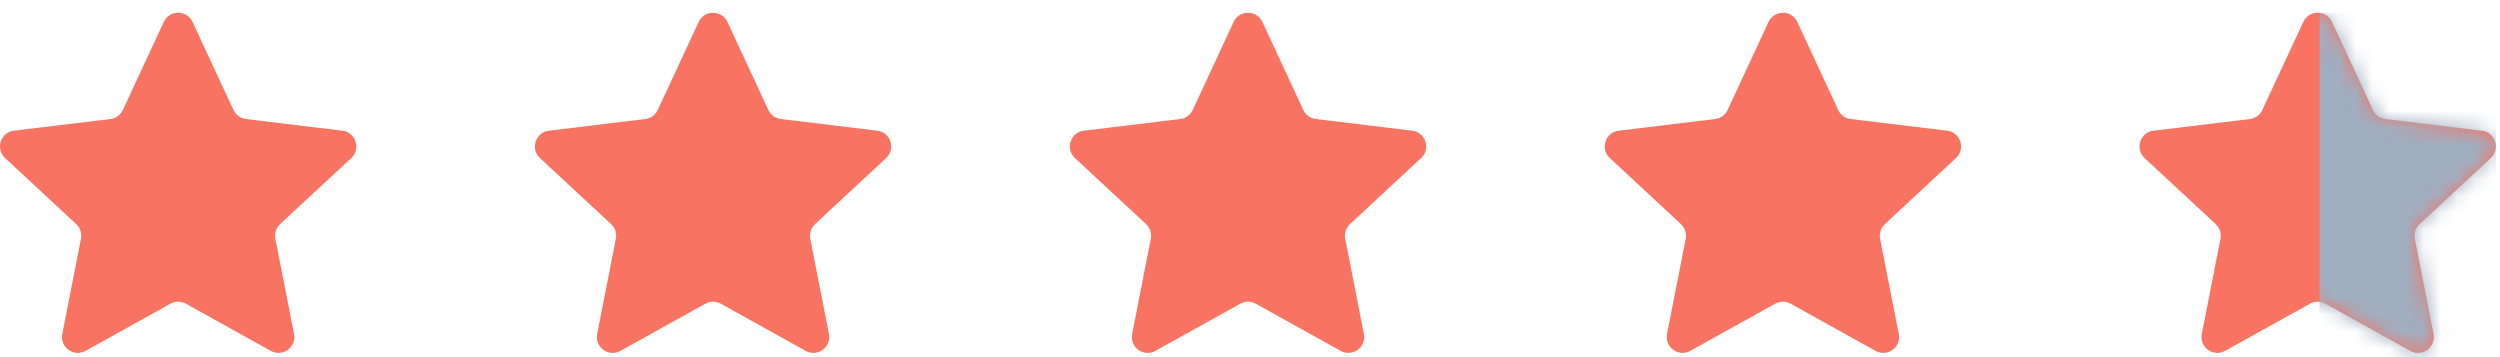
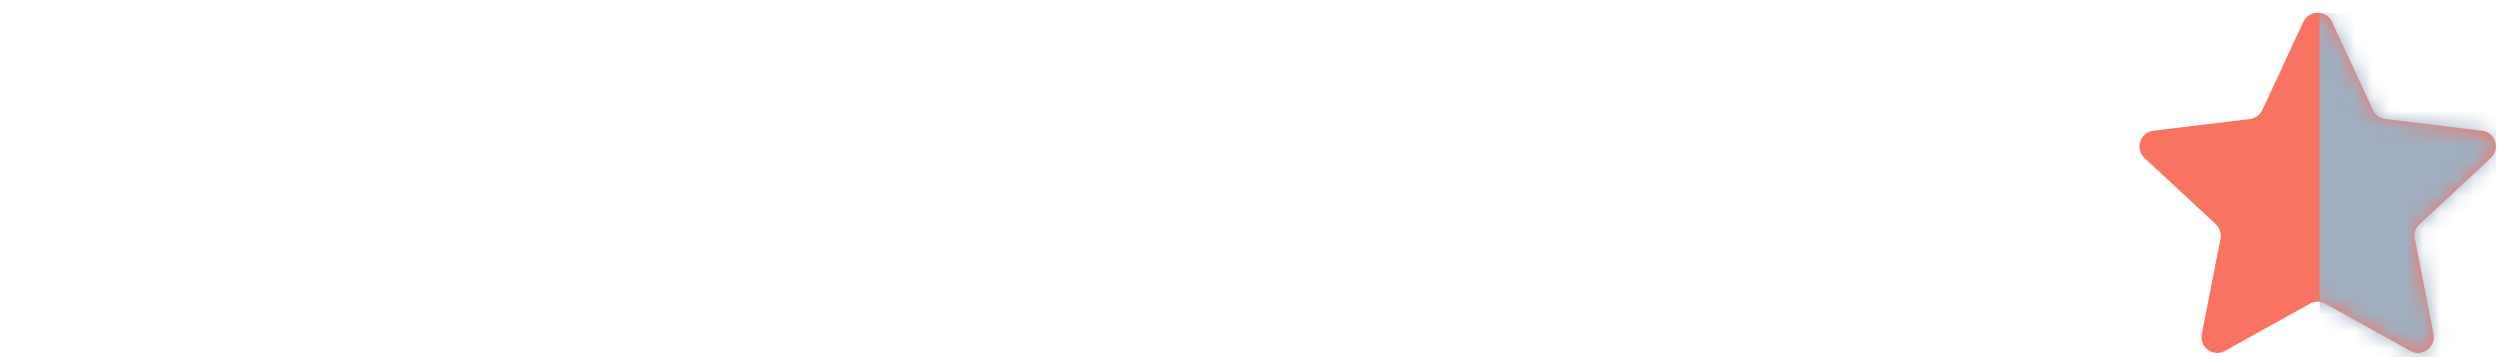
<svg xmlns="http://www.w3.org/2000/svg" width="147" height="21" viewBox="0 0 147 21" fill="none">
-   <path d="M103.99 1.29C104.324 0.571 105.346 0.571 105.68 1.29L108.086 6.466C108.222 6.759 108.499 6.96 108.819 6.999L114.49 7.685C115.277 7.78 115.593 8.753 115.012 9.293L110.83 13.177C110.593 13.396 110.487 13.722 110.549 14.039L111.648 19.637C111.801 20.415 110.974 21.016 110.281 20.631L105.287 17.856C105.006 17.7 104.663 17.7 104.382 17.856L99.388 20.631C98.695 21.016 97.869 20.415 98.021 19.637L99.12 14.039C99.182 13.722 99.076 13.396 98.839 13.177L94.657 9.293C94.076 8.753 94.392 7.78 95.179 7.685L100.85 6.999C101.17 6.96 101.447 6.759 101.583 6.466L103.99 1.29Z" fill="#F97362" />
-   <path d="M72.538 1.29C72.873 0.571 73.894 0.571 74.228 1.29L76.635 6.466C76.771 6.759 77.048 6.96 77.368 6.999L83.039 7.685C83.826 7.78 84.142 8.753 83.561 9.293L79.379 13.177C79.142 13.396 79.036 13.722 79.098 14.039L80.197 19.637C80.349 20.415 79.523 21.016 78.83 20.631L73.836 17.856C73.555 17.7 73.212 17.7 72.931 17.856L67.937 20.631C67.244 21.016 66.418 20.415 66.57 19.637L67.669 14.039C67.731 13.722 67.625 13.396 67.388 13.177L63.206 9.293C62.625 8.753 62.941 7.78 63.728 7.685L69.399 6.999C69.719 6.96 69.996 6.759 70.132 6.466L72.538 1.29Z" fill="#F97362" />
-   <path d="M41.082 1.29C41.416 0.571 42.438 0.571 42.773 1.29L45.179 6.466C45.315 6.759 45.592 6.96 45.912 6.999L51.583 7.685C52.37 7.78 52.686 8.753 52.105 9.293L47.923 13.177C47.686 13.396 47.58 13.722 47.642 14.039L48.741 19.637C48.893 20.415 48.066 21.016 47.373 20.631L42.38 17.856C42.099 17.7 41.756 17.7 41.475 17.856L36.481 20.631C35.788 21.016 34.961 20.415 35.114 19.637L36.213 14.039C36.275 13.722 36.169 13.396 35.932 13.177L31.75 9.293C31.169 8.753 31.485 7.78 32.272 7.685L37.943 6.999C38.263 6.96 38.54 6.759 38.676 6.466L41.082 1.29Z" fill="#F97362" />
-   <path d="M9.631 1.29C9.965 0.571 10.987 0.571 11.321 1.29L13.728 6.466C13.864 6.759 14.141 6.96 14.461 6.999L20.131 7.685C20.919 7.78 21.235 8.753 20.654 9.293L16.471 13.177C16.235 13.396 16.129 13.722 16.191 14.039L17.29 19.637C17.442 20.415 16.615 21.016 15.922 20.631L10.929 17.856C10.647 17.7 10.305 17.7 10.024 17.856L5.03 20.631C4.337 21.016 3.51 20.415 3.663 19.637L4.761 14.039C4.824 13.722 4.717 13.396 4.481 13.177L0.299 9.293C-0.282 8.753 0.034 7.78 0.821 7.685L6.491 6.999C6.811 6.96 7.089 6.759 7.225 6.466L9.631 1.29Z" fill="#F97362" />
  <path d="M135.433 1.29C135.768 0.571 136.789 0.571 137.124 1.29L139.53 6.466C139.666 6.759 139.943 6.96 140.263 6.999L145.934 7.685C146.721 7.78 147.037 8.753 146.456 9.293L142.274 13.177C142.037 13.396 141.931 13.722 141.993 14.039L143.092 19.637C143.244 20.415 142.418 21.016 141.725 20.631L136.731 17.856C136.45 17.7 136.107 17.7 135.826 17.856L130.832 20.631C130.139 21.016 129.312 20.415 129.465 19.637L130.564 14.039C130.626 13.722 130.52 13.396 130.283 13.177L126.101 9.293C125.52 8.753 125.836 7.78 126.623 7.685L132.294 6.999C132.614 6.96 132.891 6.759 133.027 6.466L135.433 1.29Z" fill="#F97362" />
  <mask id="mask0_4_13361" style="mask-type:alpha" maskUnits="userSpaceOnUse" x="125" y="0" width="22" height="21">
    <path d="M135.437 1.29C135.771 0.571 136.793 0.571 137.127 1.29L139.534 6.466C139.67 6.759 139.947 6.96 140.267 6.999L145.938 7.685C146.725 7.78 147.041 8.753 146.46 9.293L142.278 13.177C142.041 13.396 141.935 13.722 141.997 14.039L143.096 19.637C143.248 20.415 142.422 21.016 141.728 20.631L136.735 17.856C136.454 17.7 136.111 17.7 135.83 17.856L130.836 20.631C130.143 21.016 129.316 20.415 129.469 19.637L130.568 14.039C130.63 13.722 130.524 13.396 130.287 13.177L126.105 9.293C125.524 8.753 125.84 7.78 126.627 7.685L132.298 6.999C132.618 6.96 132.895 6.759 133.031 6.466L135.437 1.29Z" fill="#FE5000" />
  </mask>
  <g mask="url(#mask0_4_13361)">
    <rect x="136.39" y="0.751" width="10.369" height="22.333" fill="#A0AEC0" />
  </g>
</svg>